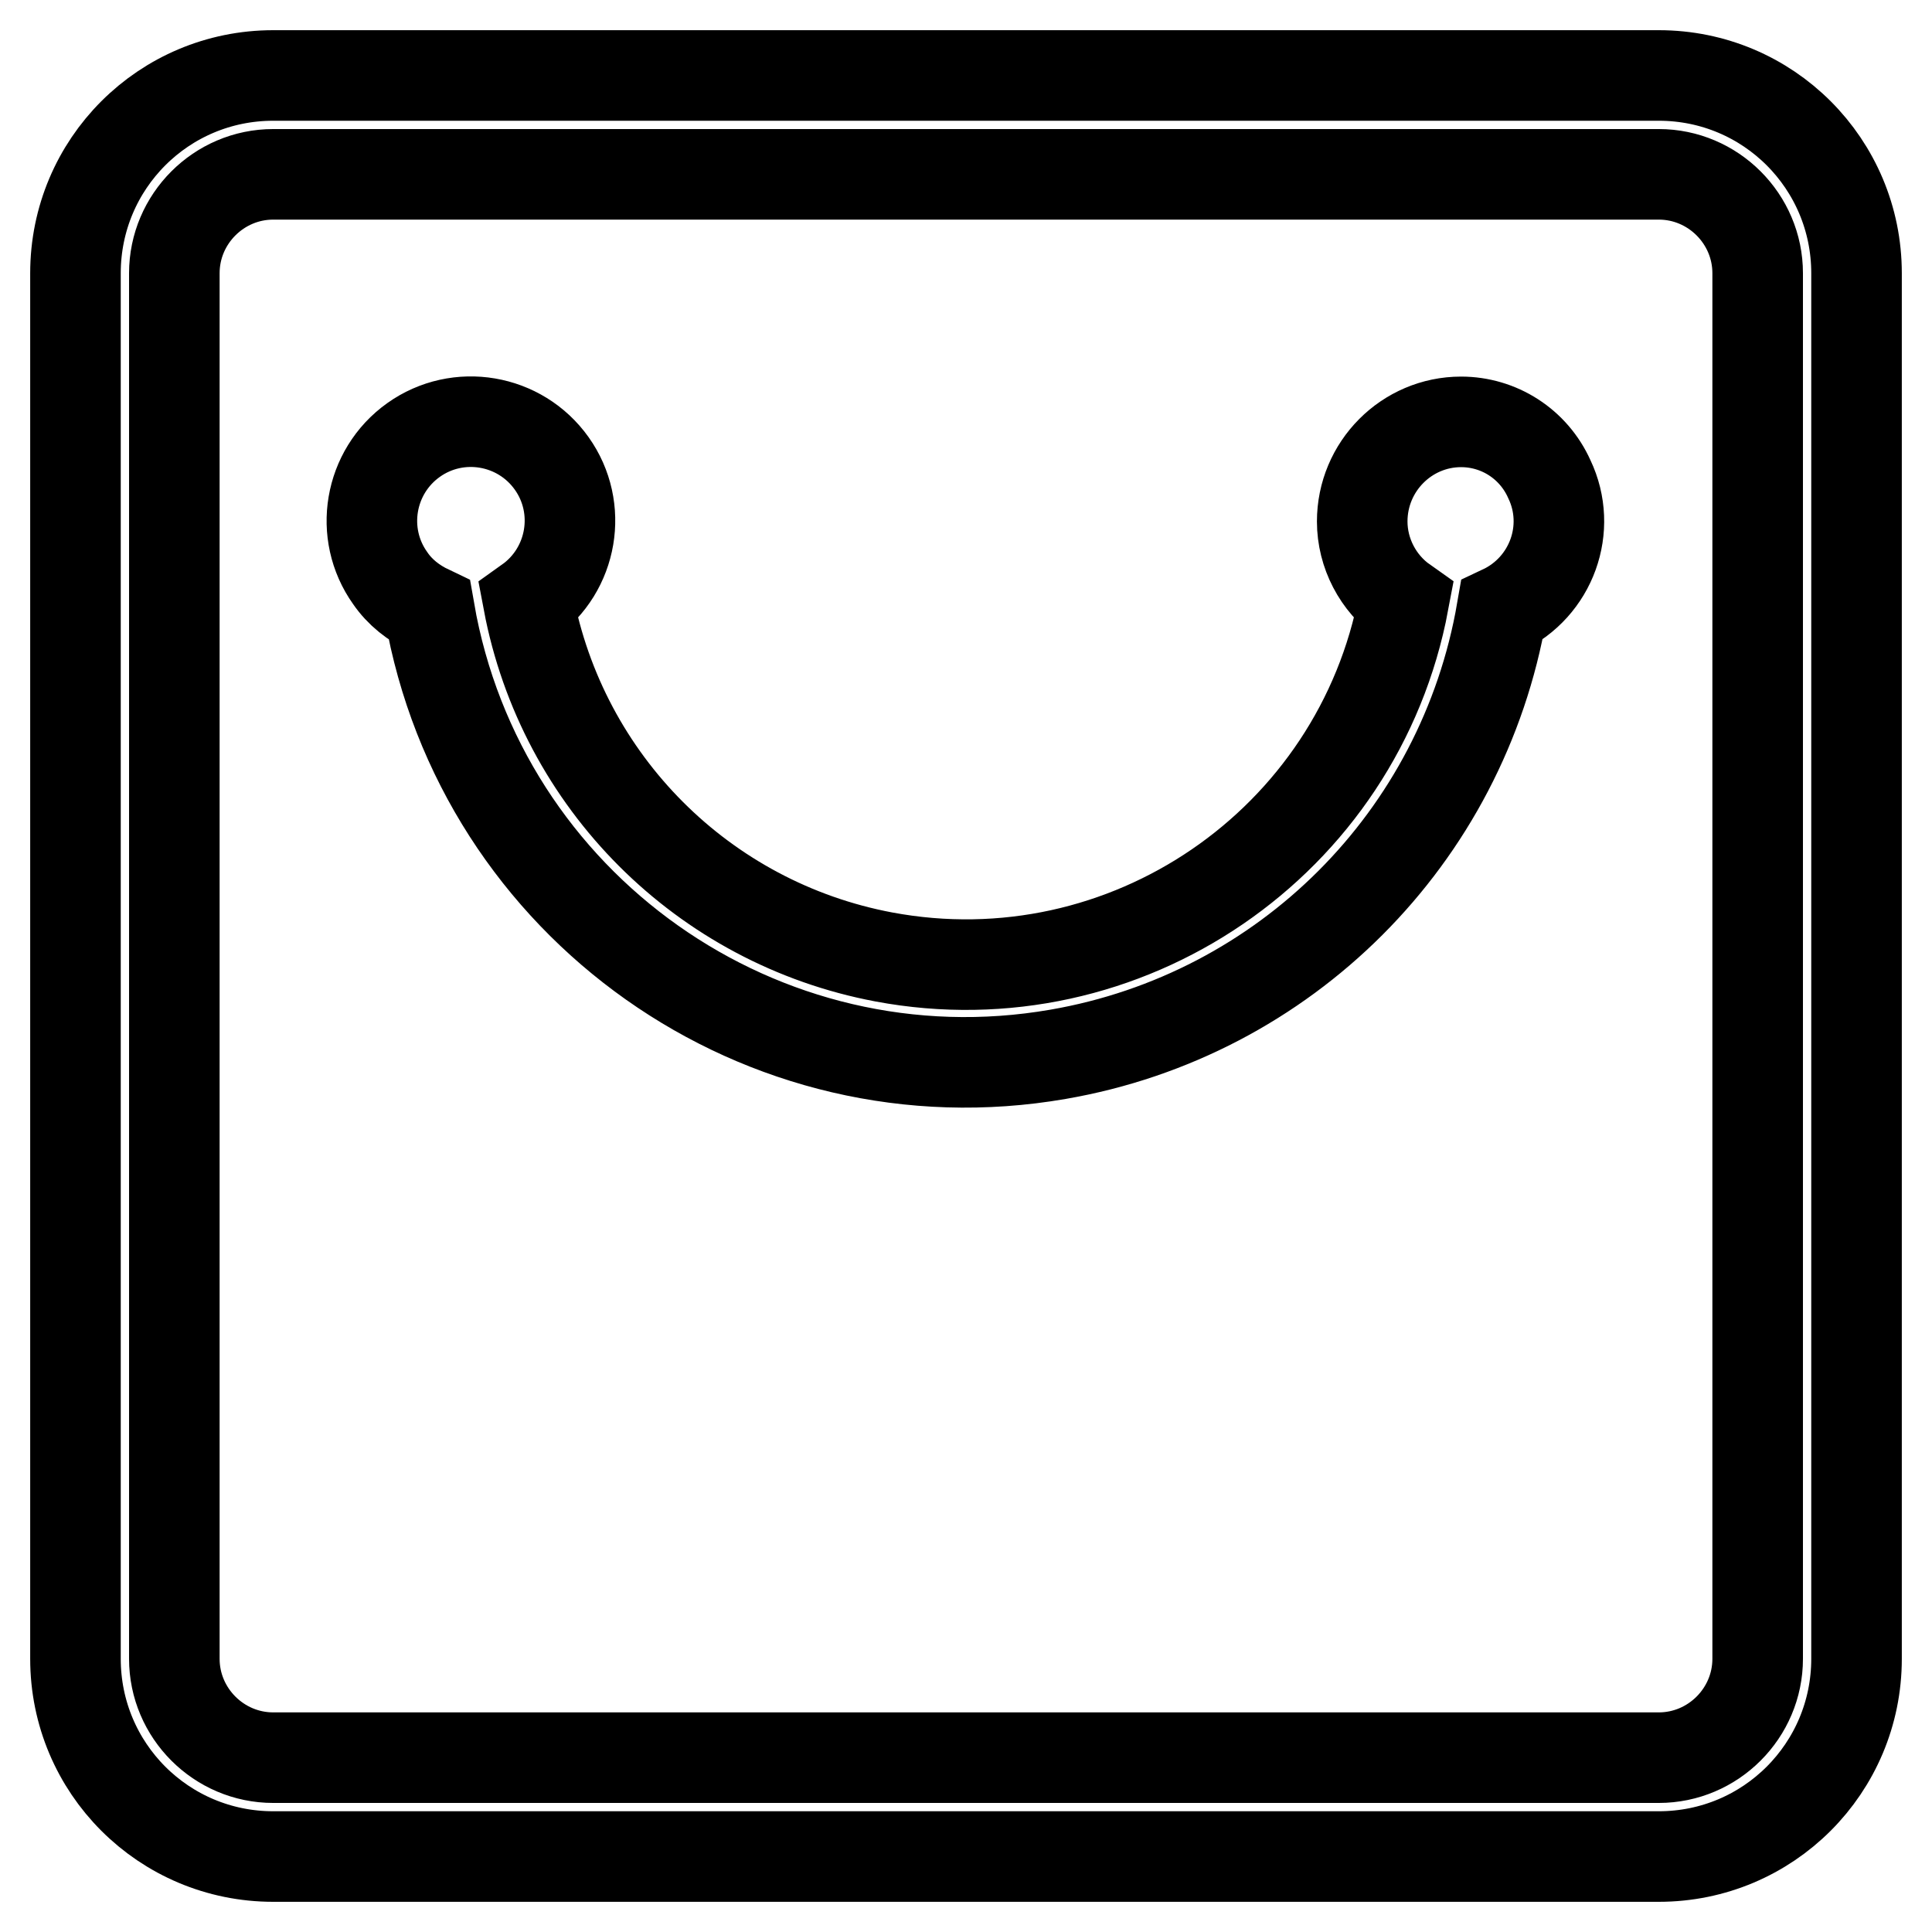
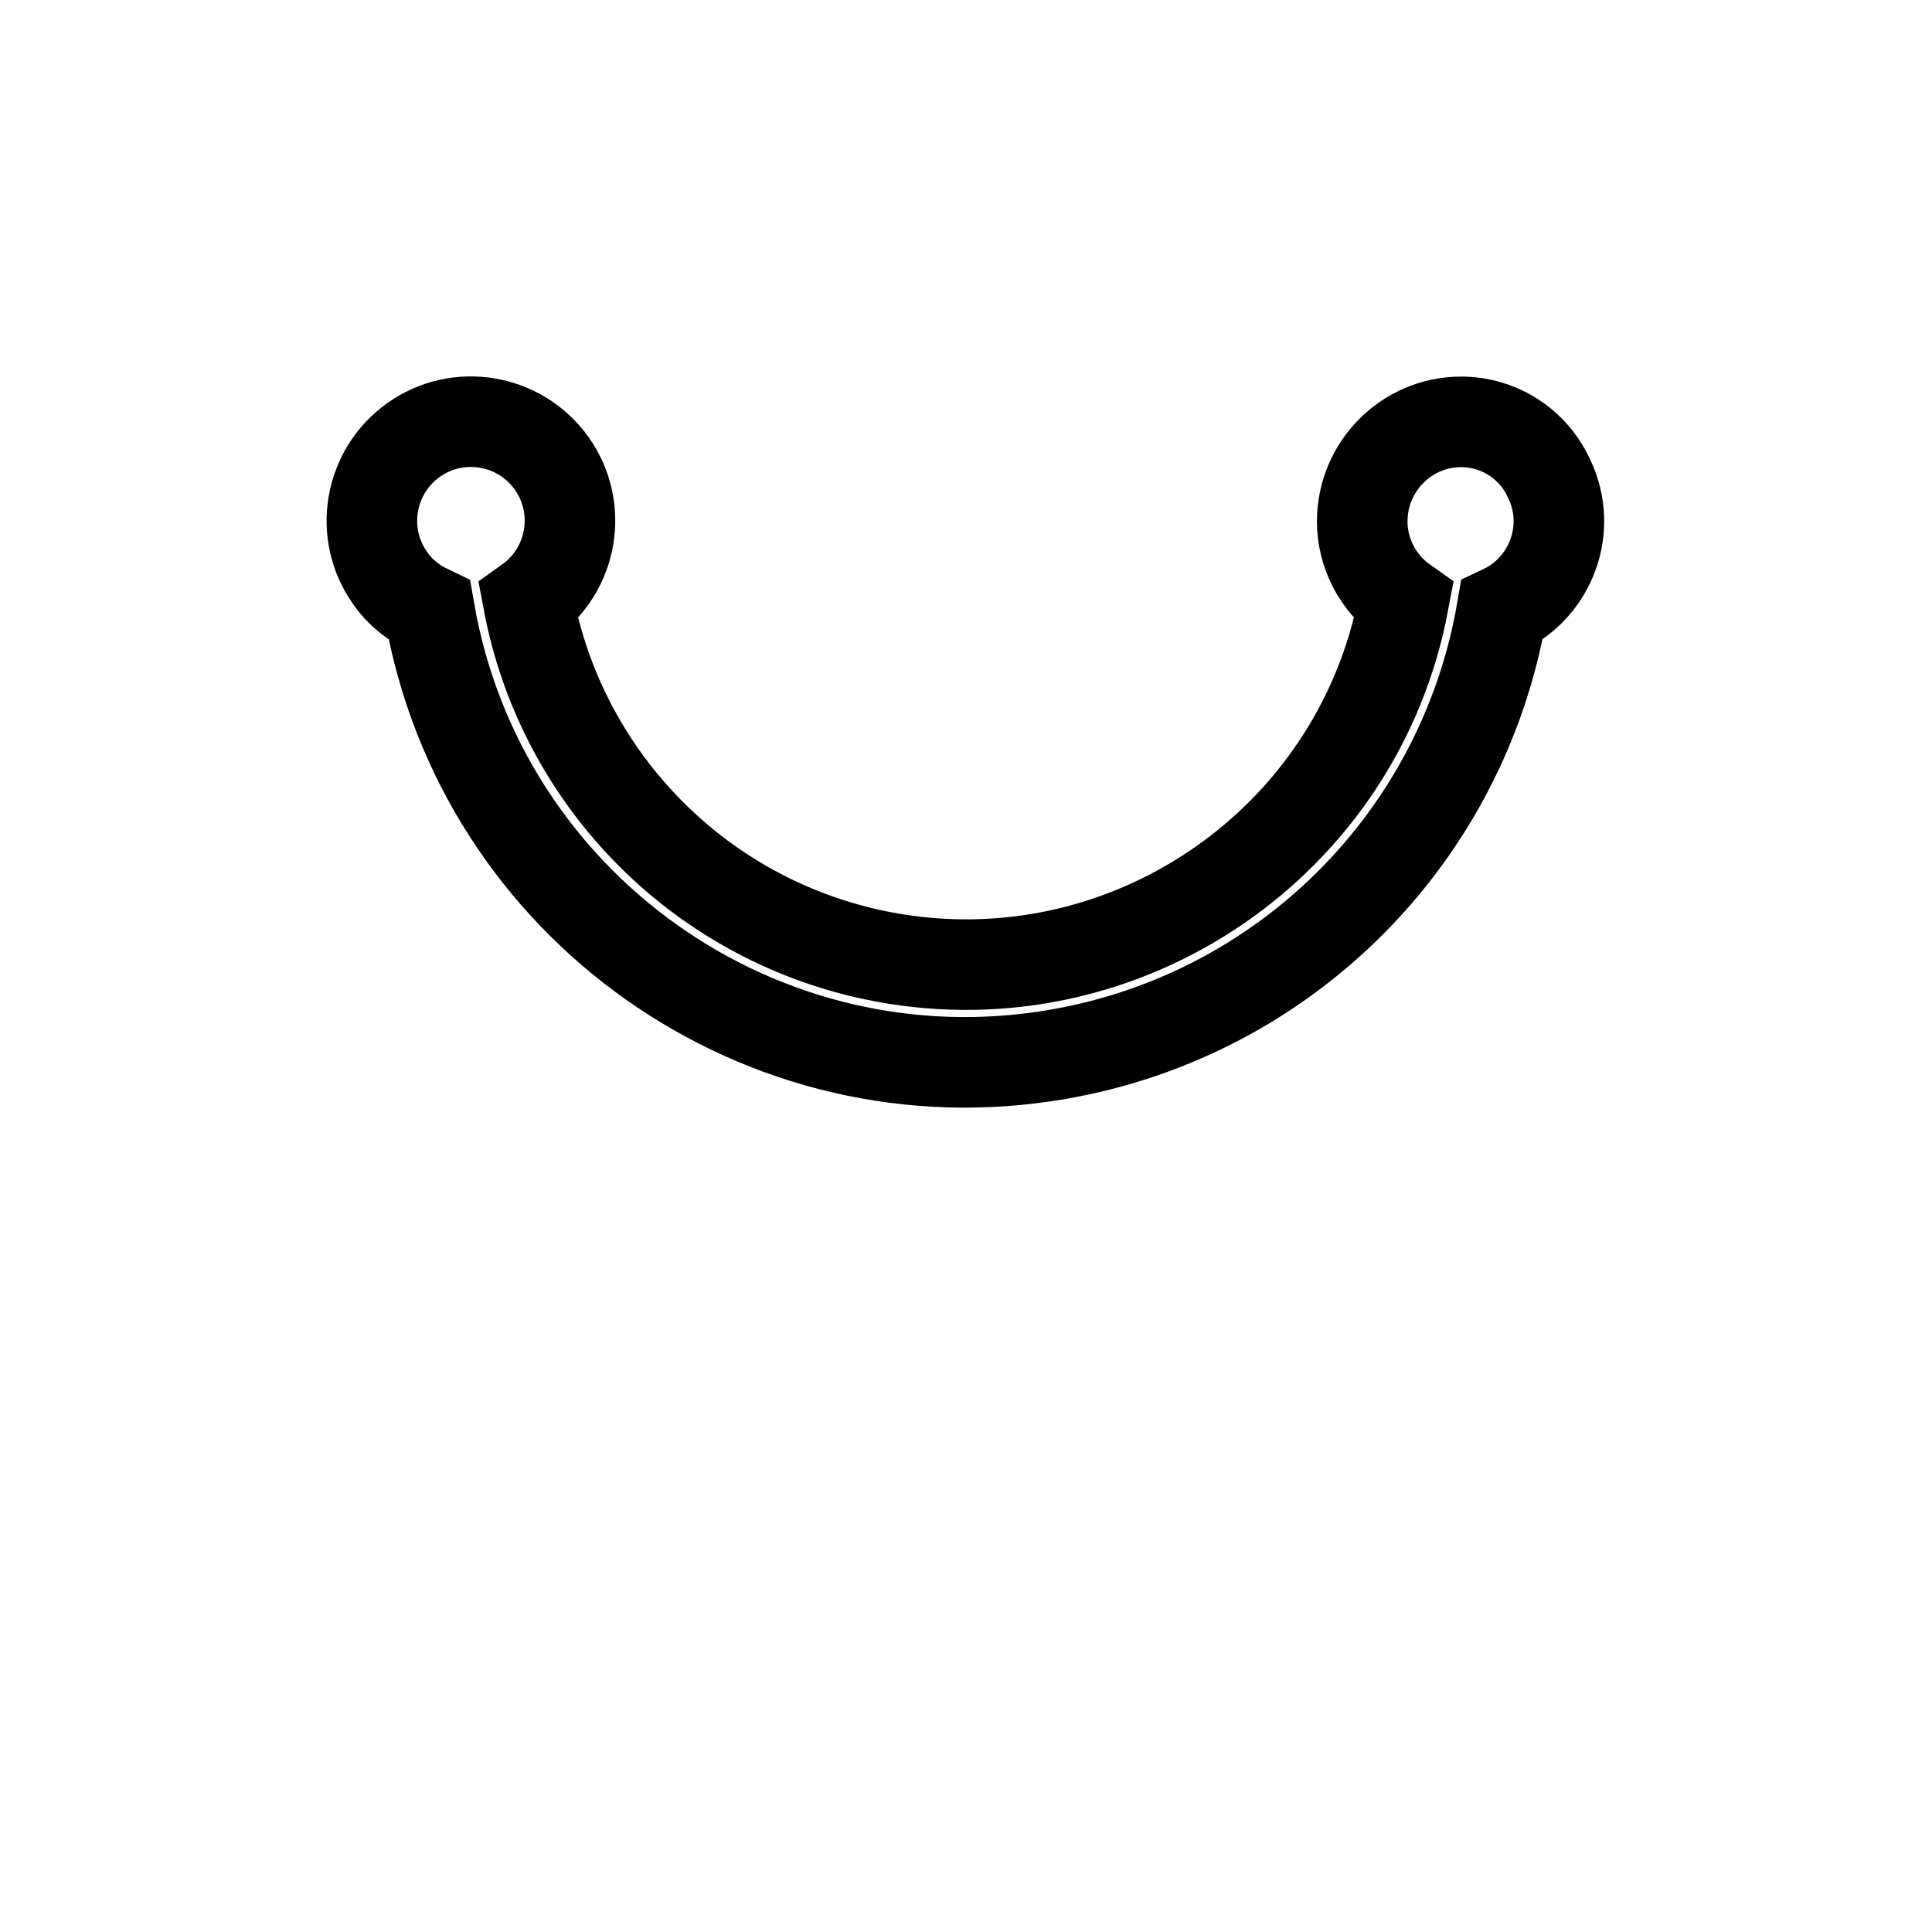
<svg xmlns="http://www.w3.org/2000/svg" version="1.1" x="0px" y="0px" viewBox="0 0 256 256" enable-background="new 0 0 256 256" xml:space="preserve">
  <g>
    <path stroke-width="12" fill-opacity="0" stroke="#000000" d="M193.6,55.9c-7.2,0-13.1,5.9-13.1,13.2c0,4.2,2.1,8.2,5.5,10.6c-6,32-36.9,53.1-68.9,47.1 c-23.9-4.5-42.6-23.2-47.1-47.1c5.9-4.2,7.3-12.4,3.1-18.3c-4.2-5.9-12.4-7.3-18.3-3.1c-5.9,4.2-7.3,12.4-3.1,18.3 c1.3,1.9,3.1,3.3,5.2,4.3c6.8,39.2,44.1,65.6,83.3,58.8c30.1-5.2,53.6-28.7,58.8-58.8c6.6-3.1,9.4-10.9,6.3-17.4 C203.2,58.8,198.6,55.9,193.6,55.9z" />
-     <path stroke-width="12" fill-opacity="0" stroke="#000000" d="M219.8,10H36.2C21.7,10,10,21.7,10,36.2v183.6c0,14.5,11.7,26.2,26.2,26.2h183.6 c14.5,0,26.2-11.7,26.2-26.2V36.2C246,21.7,234.3,10,219.8,10z M232.9,219.8c0,7.2-5.9,13.1-13.1,13.1H36.2 c-7.2,0-13.1-5.9-13.1-13.1V36.2c0-7.2,5.9-13.1,13.1-13.1h183.6c7.2,0,13.1,5.9,13.1,13.1V219.8z" />
  </g>
</svg>